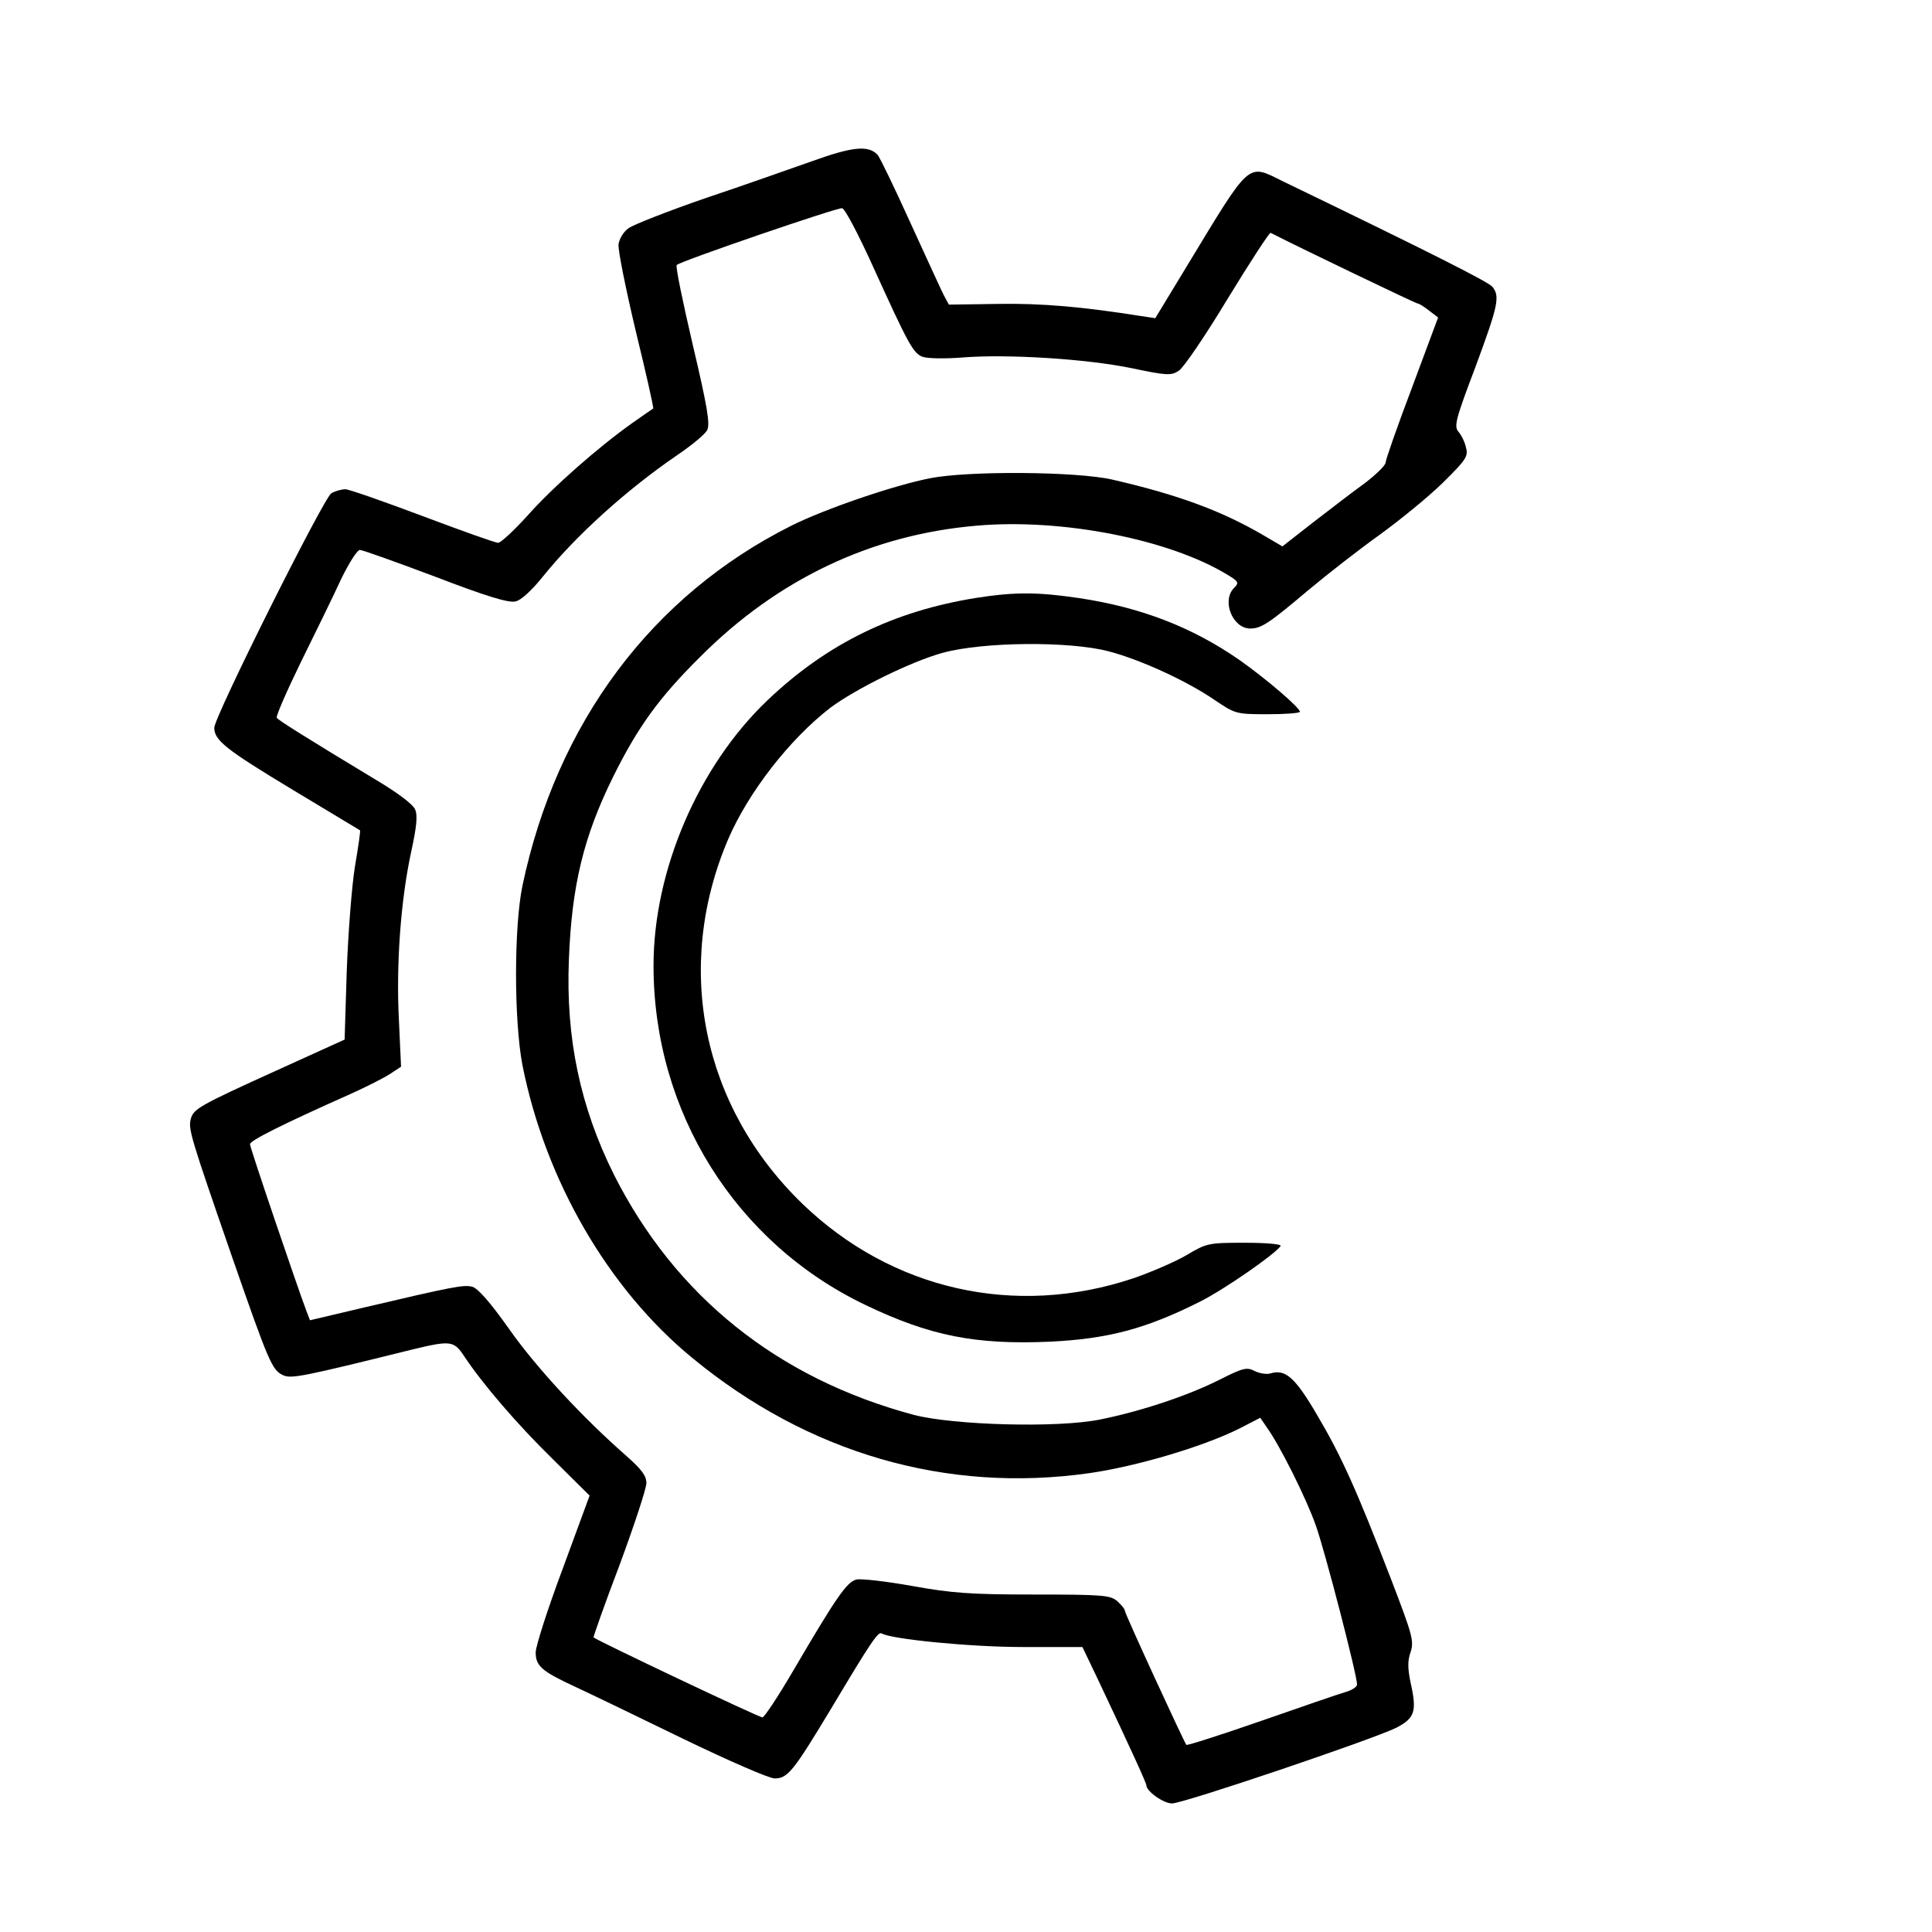
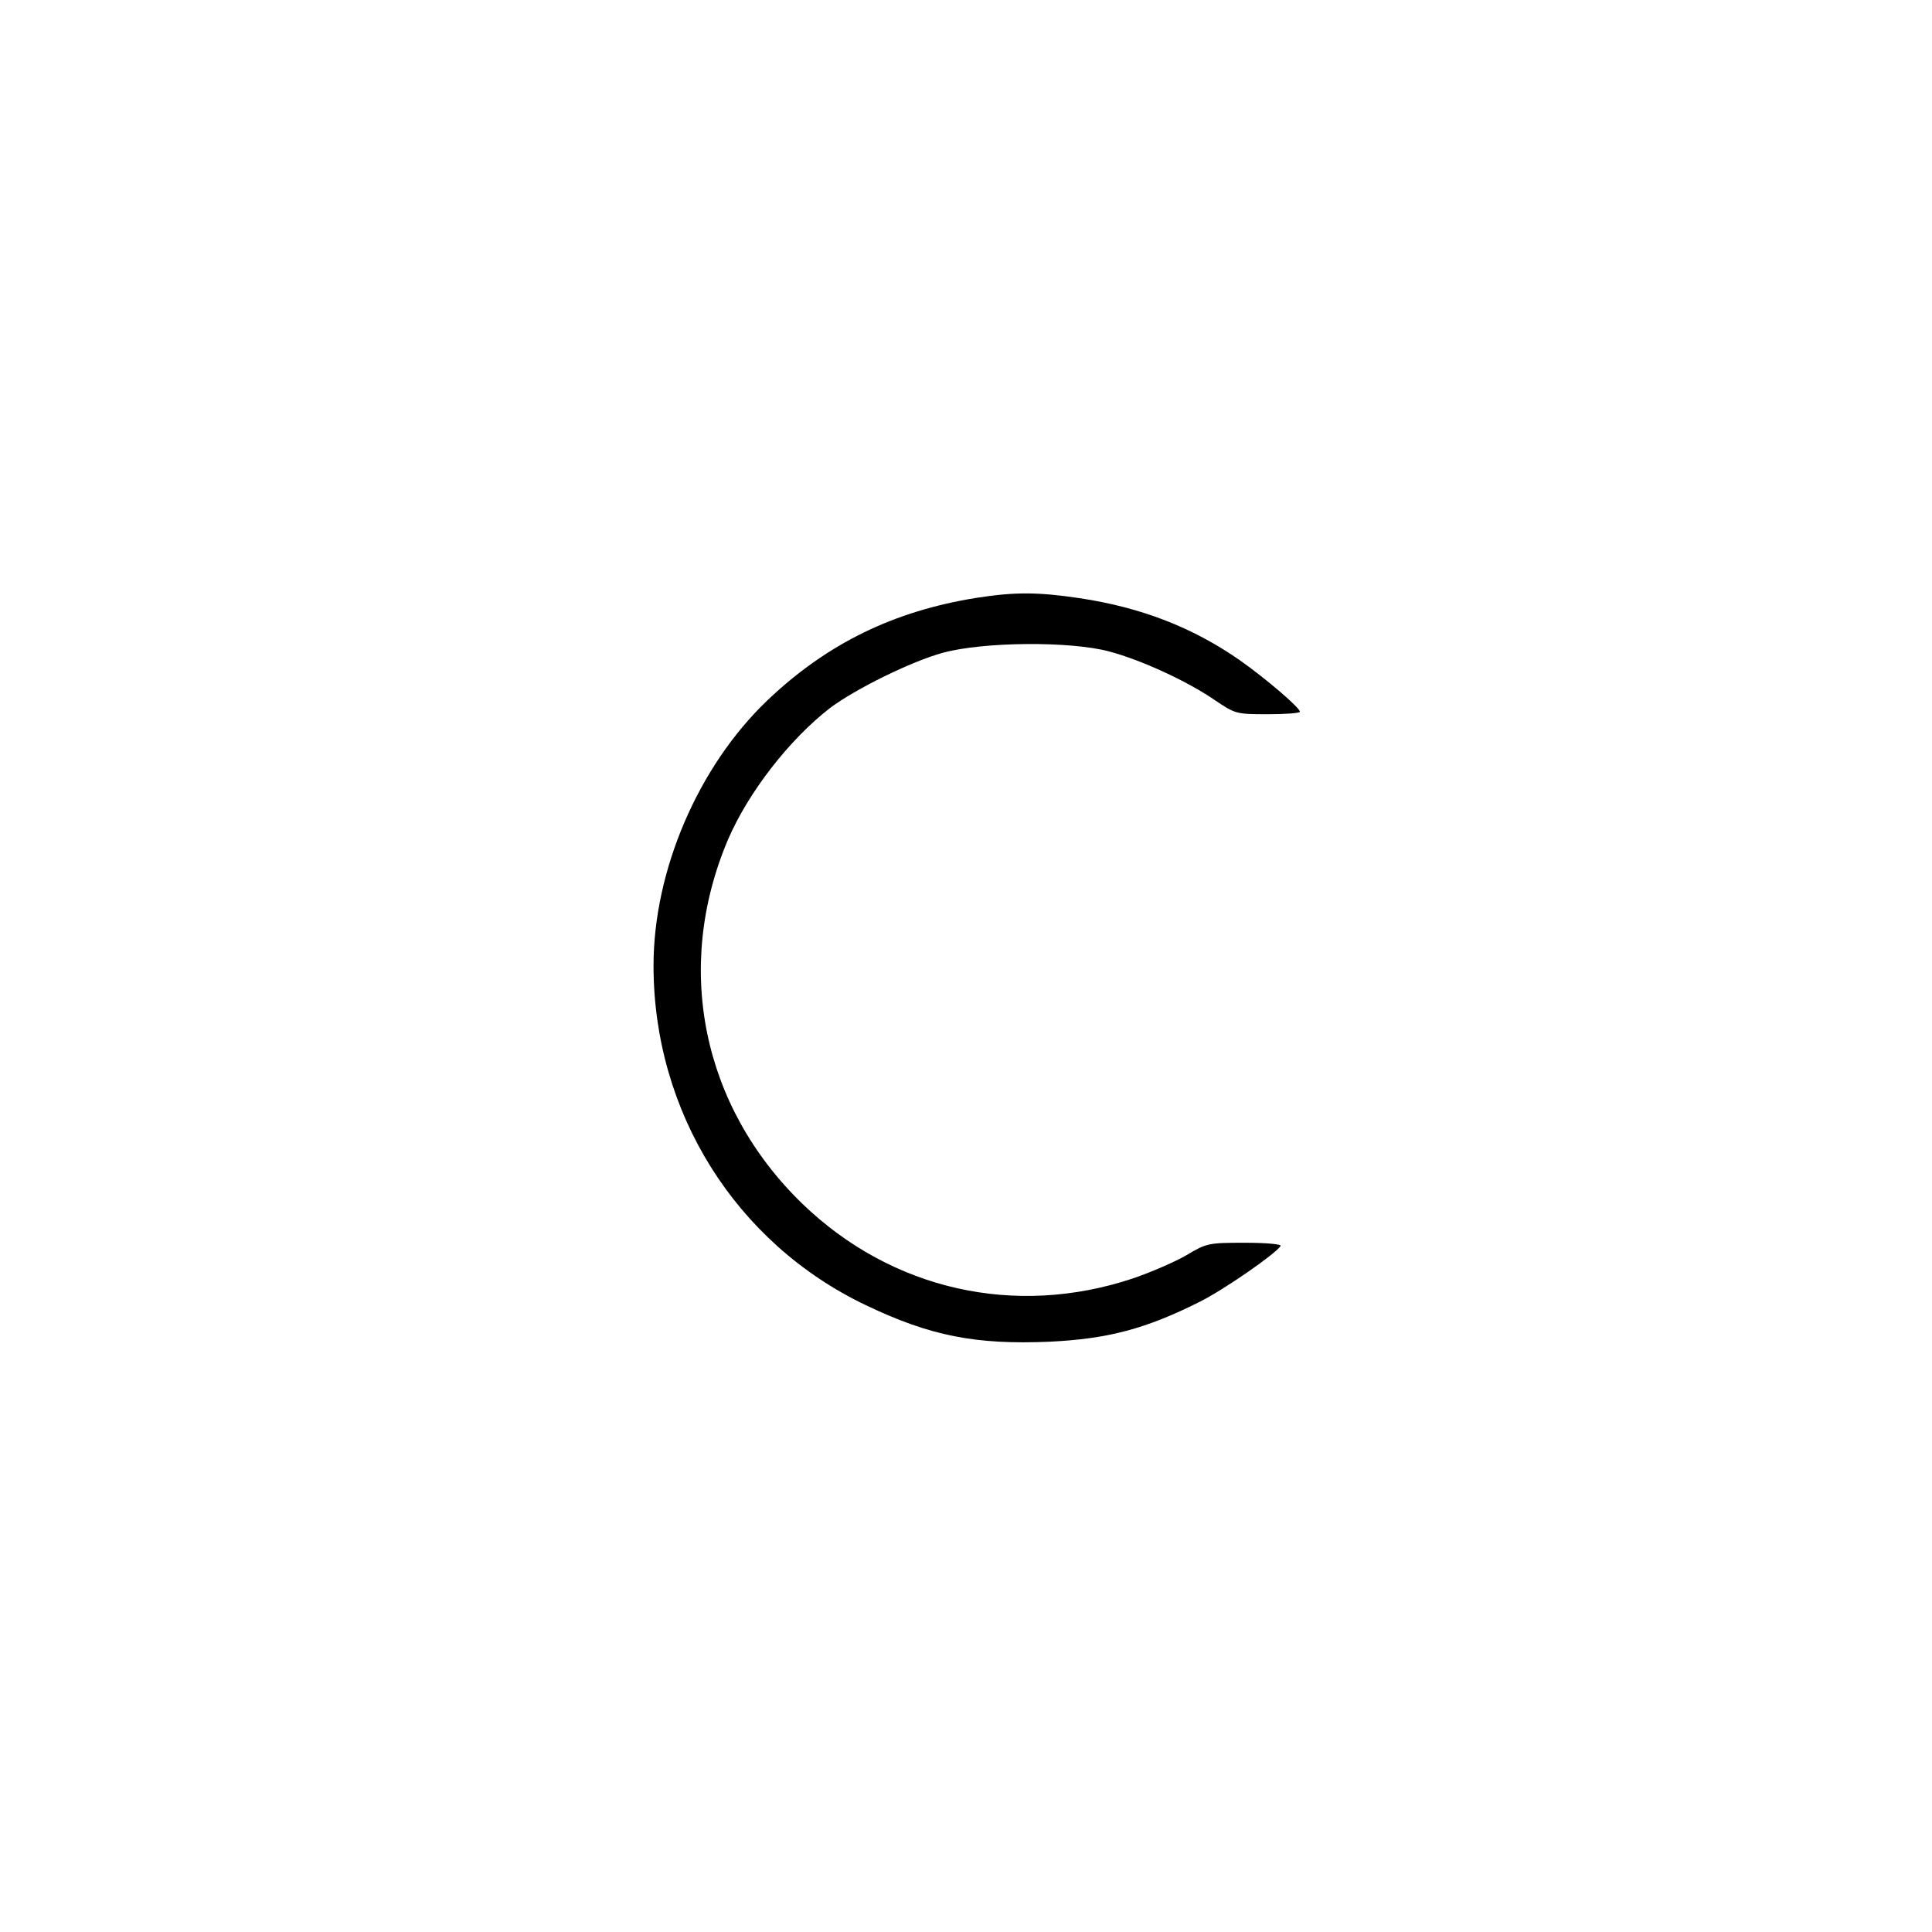
<svg xmlns="http://www.w3.org/2000/svg" version="1.0" width="541pt" height="541pt" viewBox="0 0 541 541" preserveAspectRatio="xMidYMid meet">
  <g transform="translate(0,541) scale(0.1,-0.1)" fill="#000000" stroke="none">
-     <path d="M2275 4959 c-60 -21 -195 -69 -300 -104 -104 -36 -201 -74 -215 -84 -14 -10 -26 -30 -28 -45 -2 -15 20 -124 48 -242 29 -119 51 -216 49 -218 -2 -1 -29 -20 -59 -41 -97 -69 -223 -180 -293 -259 -38 -42 -75 -76 -82 -76 -8 0 -103 34 -212 75 -109 41 -206 75 -216 75 -10 0 -28 -5 -39 -11 -21 -12 -328 -626 -328 -657 0 -35 33 -61 217 -172 103 -62 189 -114 191 -115 2 -2 -5 -47 -14 -101 -9 -55 -19 -186 -23 -292 l-6 -193 -185 -84 c-225 -102 -238 -110 -246 -139 -7 -28 0 -51 116 -386 103 -296 112 -317 143 -331 23 -10 51 -5 361 72 108 26 117 25 146 -19 51 -77 148 -190 248 -288 l103 -102 -75 -204 c-42 -112 -76 -218 -76 -235 0 -38 17 -53 110 -96 41 -19 178 -85 303 -146 126 -61 241 -111 256 -111 37 0 52 19 161 200 110 184 129 212 139 206 26 -16 248 -38 394 -38 l168 0 44 -92 c95 -201 135 -289 135 -295 0 -17 48 -51 72 -51 32 0 564 180 628 212 52 27 58 46 40 126 -8 39 -9 61 0 86 10 31 5 48 -54 202 -98 254 -140 347 -208 462 -62 106 -89 129 -131 116 -10 -3 -30 0 -44 7 -21 11 -32 9 -97 -24 -89 -45 -221 -89 -336 -112 -118 -24 -409 -16 -521 13 -381 102 -668 332 -840 673 -94 189 -135 381 -126 602 8 207 41 344 124 512 69 139 128 221 243 335 217 218 480 343 775 368 238 21 540 -38 703 -138 30 -18 32 -22 18 -36 -36 -35 -5 -114 45 -114 31 0 53 15 162 107 55 46 145 116 201 156 55 40 134 104 175 144 66 65 73 75 66 100 -3 15 -13 35 -21 44 -13 15 -8 35 47 180 64 173 70 199 48 226 -12 14 -170 94 -586 295 -102 50 -88 62 -273 -243 l-85 -140 -40 6 c-164 26 -278 36 -399 34 l-139 -2 -15 28 c-8 16 -50 108 -94 204 -44 97 -85 182 -91 188 -26 27 -71 22 -182 -18z m169 -294 c99 -218 113 -244 139 -254 13 -5 63 -6 112 -2 127 10 348 -4 474 -30 99 -21 111 -21 132 -7 13 8 75 99 137 202 63 103 117 186 120 184 86 -44 407 -198 412 -198 4 0 18 -9 32 -20 l25 -19 -73 -196 c-41 -108 -74 -203 -74 -210 0 -8 -26 -33 -57 -57 -32 -23 -97 -73 -145 -110 l-87 -68 -58 34 c-116 67 -236 111 -418 153 -101 23 -402 25 -510 4 -102 -20 -295 -86 -389 -133 -391 -196 -657 -552 -753 -1008 -24 -115 -24 -378 0 -503 64 -322 240 -626 475 -819 325 -268 713 -380 1113 -323 132 19 318 74 420 125 l58 30 19 -28 c36 -50 109 -196 136 -272 25 -69 116 -420 116 -447 0 -7 -15 -16 -32 -21 -18 -5 -125 -42 -237 -81 -112 -39 -206 -69 -209 -67 -6 7 -172 367 -172 375 0 5 -9 16 -21 27 -19 17 -39 19 -233 19 -179 0 -231 4 -342 24 -73 13 -143 21 -156 18 -27 -7 -56 -49 -179 -259 -41 -70 -79 -127 -84 -127 -8 -1 -463 215 -473 224 -1 1 31 93 73 203 41 111 75 214 75 229 0 21 -14 39 -57 77 -121 106 -251 246 -327 354 -53 75 -88 115 -104 119 -24 6 -55 0 -310 -60 l-144 -34 -10 26 c-26 69 -158 457 -158 467 0 10 87 54 280 140 47 21 98 47 114 58 l29 19 -6 131 c-8 156 5 334 34 469 16 73 19 105 11 121 -5 13 -48 45 -94 73 -222 134 -288 176 -293 183 -3 4 28 75 68 157 40 81 91 185 112 231 22 45 45 82 53 82 7 0 102 -34 211 -75 146 -56 206 -74 225 -69 15 3 46 32 75 68 93 116 236 245 378 342 40 27 77 58 83 69 9 17 1 65 -40 239 -28 120 -49 221 -45 224 11 11 449 161 463 159 8 -1 46 -74 86 -162z" />
-     <path d="M2735 3736 c-232 -37 -419 -128 -586 -287 -194 -185 -319 -477 -319 -743 0 -410 230 -777 595 -951 180 -86 307 -111 515 -102 163 8 269 36 420 112 68 34 212 134 226 156 3 5 -39 9 -100 9 -102 0 -107 -1 -164 -35 -33 -19 -100 -48 -150 -65 -330 -110 -675 -32 -925 209 -281 272 -361 662 -208 1021 57 132 172 280 286 368 71 53 227 130 315 154 113 31 356 33 465 4 88 -23 219 -83 296 -136 58 -39 60 -40 149 -40 49 0 90 3 90 7 0 11 -93 91 -168 144 -132 92 -276 148 -449 174 -115 17 -179 18 -288 1z" />
+     <path d="M2735 3736 c-232 -37 -419 -128 -586 -287 -194 -185 -319 -477 -319 -743 0 -410 230 -777 595 -951 180 -86 307 -111 515 -102 163 8 269 36 420 112 68 34 212 134 226 156 3 5 -39 9 -100 9 -102 0 -107 -1 -164 -35 -33 -19 -100 -48 -150 -65 -330 -110 -675 -32 -925 209 -281 272 -361 662 -208 1021 57 132 172 280 286 368 71 53 227 130 315 154 113 31 356 33 465 4 88 -23 219 -83 296 -136 58 -39 60 -40 149 -40 49 0 90 3 90 7 0 11 -93 91 -168 144 -132 92 -276 148 -449 174 -115 17 -179 18 -288 1" />
  </g>
</svg>